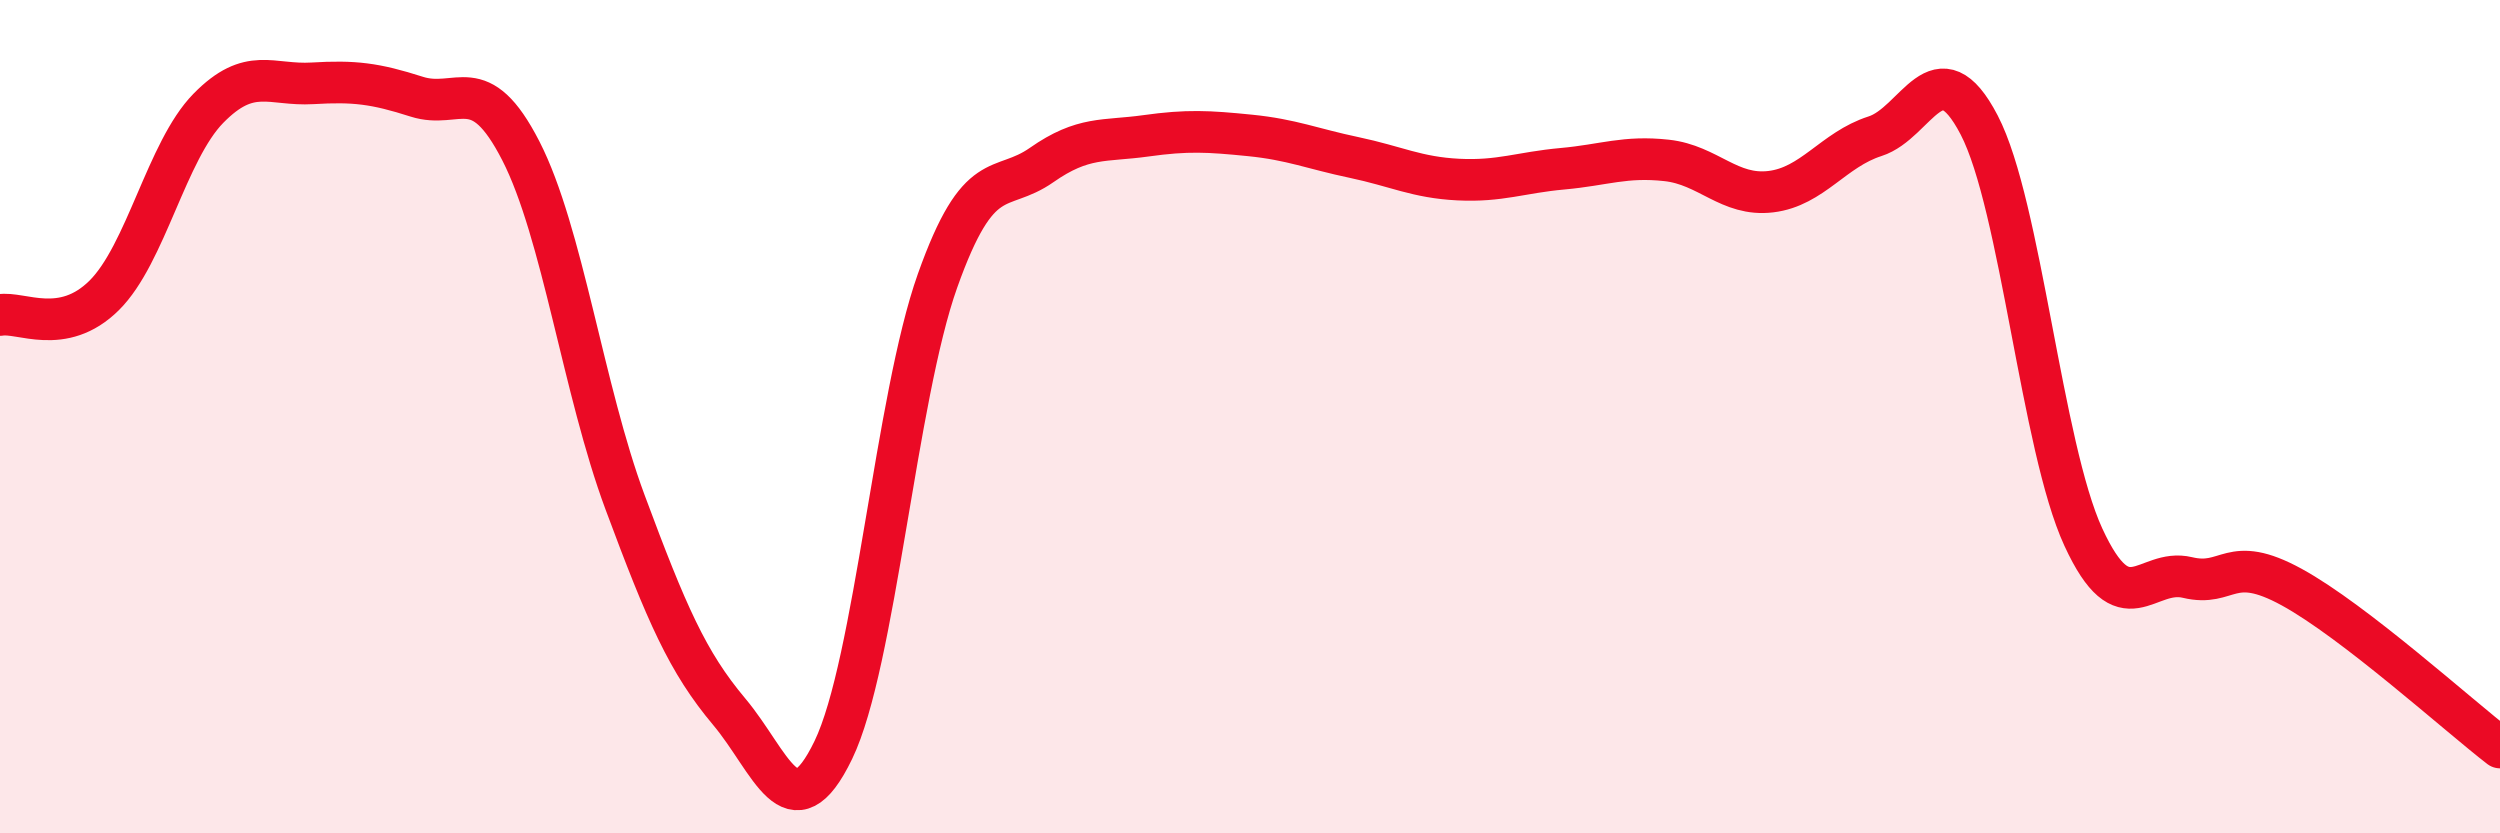
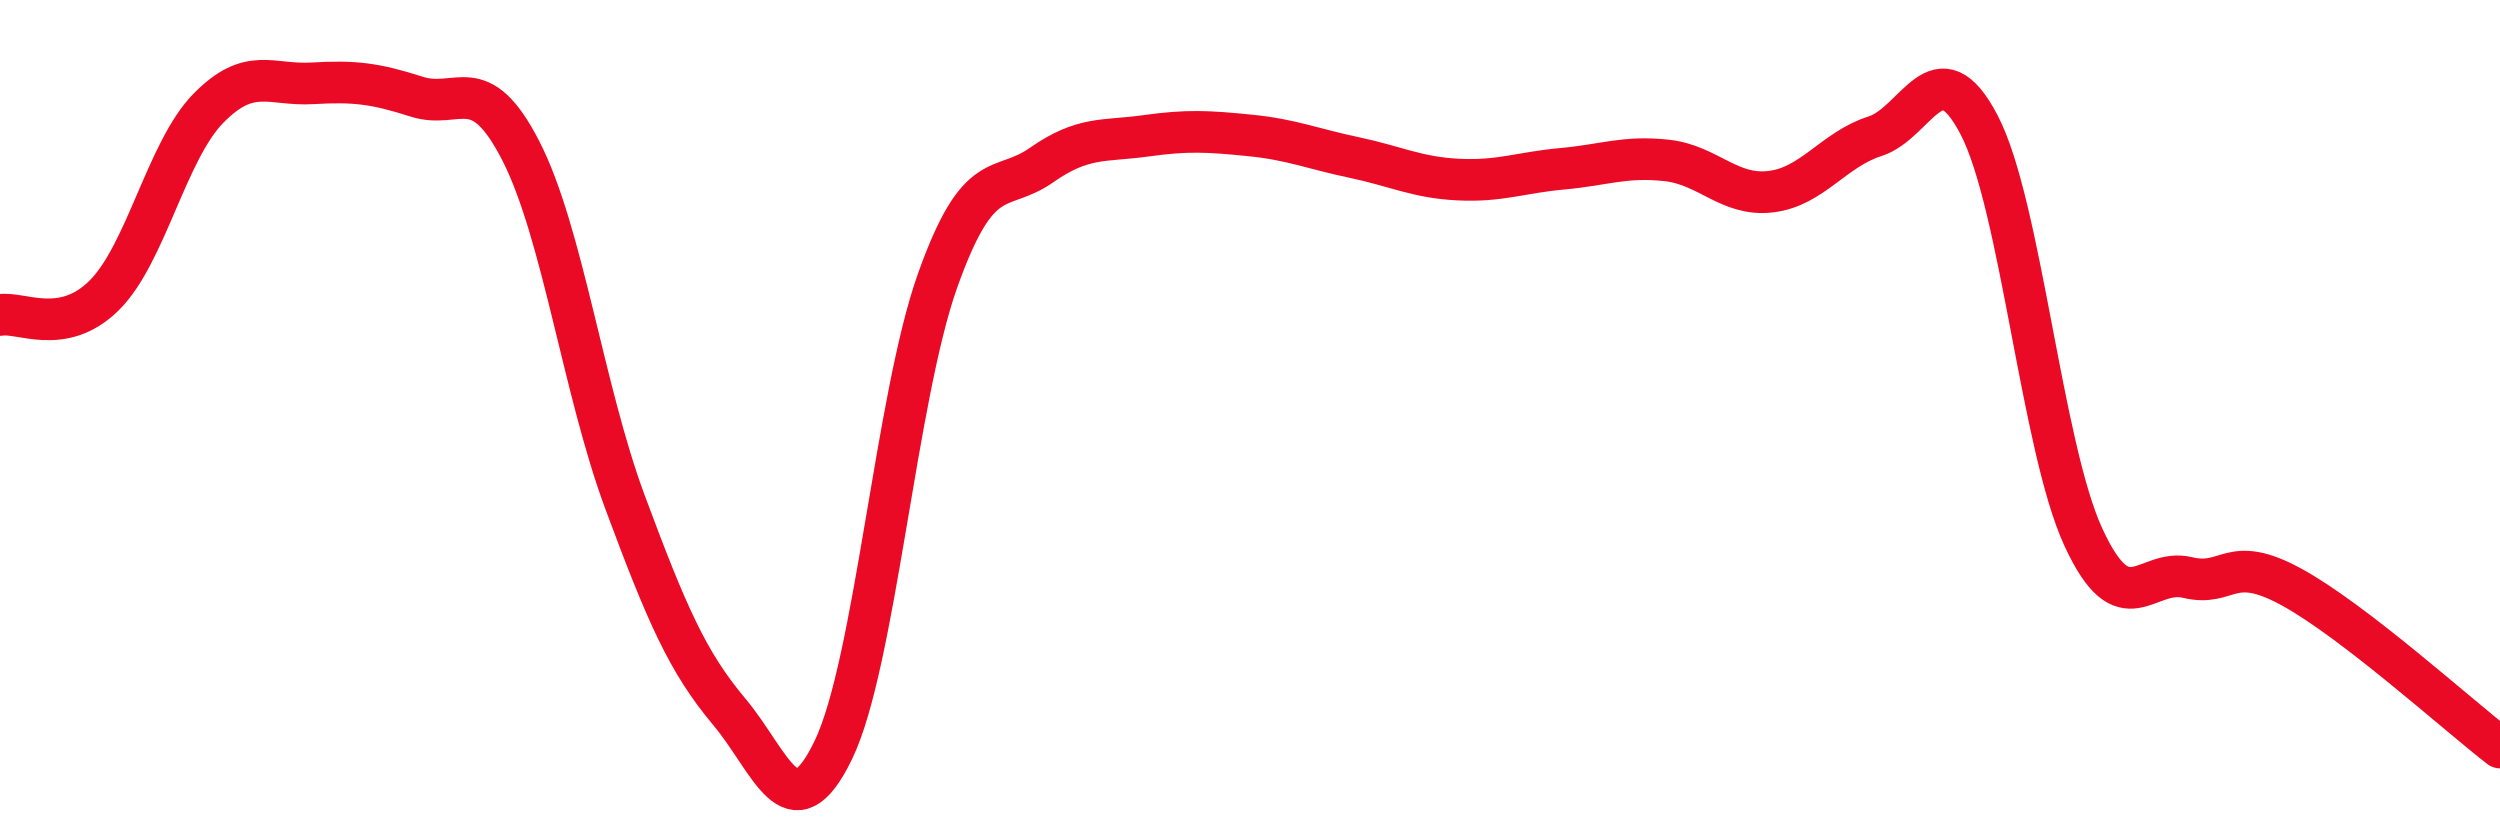
<svg xmlns="http://www.w3.org/2000/svg" width="60" height="20" viewBox="0 0 60 20">
-   <path d="M 0,7.56 C 0.5,7.47 1.5,8.08 2.5,7.09 C 3.5,6.1 4,3.62 5,2.6 C 6,1.58 6.5,2.06 7.5,2 C 8.5,1.94 9,2 10,2.32 C 11,2.64 11.5,1.67 12.5,3.62 C 13.5,5.57 14,9.36 15,12.05 C 16,14.74 16.5,15.89 17.5,17.08 C 18.5,18.27 19,20.07 20,18 C 21,15.93 21.5,9.55 22.5,6.74 C 23.5,3.93 24,4.66 25,3.96 C 26,3.26 26.5,3.4 27.5,3.26 C 28.5,3.12 29,3.15 30,3.25 C 31,3.35 31.5,3.57 32.5,3.78 C 33.5,3.99 34,4.26 35,4.31 C 36,4.36 36.5,4.14 37.5,4.05 C 38.5,3.96 39,3.74 40,3.85 C 41,3.96 41.5,4.72 42.5,4.6 C 43.5,4.48 44,3.59 45,3.27 C 46,2.95 46.5,1.08 47.5,3 C 48.5,4.92 49,10.72 50,12.89 C 51,15.06 51.5,13.62 52.5,13.86 C 53.5,14.1 53.5,13.27 55,14.09 C 56.5,14.91 59,17.17 60,17.94L60 20L0 20Z" fill="#EB0A25" opacity="0.1" stroke-linecap="round" stroke-linejoin="round" />
  <path d="M 0,7.56 C 0.5,7.47 1.5,8.08 2.5,7.09 C 3.5,6.1 4,3.62 5,2.6 C 6,1.58 6.5,2.06 7.5,2 C 8.5,1.94 9,2 10,2.32 C 11,2.64 11.5,1.67 12.5,3.62 C 13.5,5.57 14,9.36 15,12.05 C 16,14.74 16.5,15.89 17.5,17.08 C 18.5,18.27 19,20.07 20,18 C 21,15.93 21.5,9.55 22.5,6.74 C 23.5,3.93 24,4.66 25,3.96 C 26,3.26 26.5,3.4 27.5,3.26 C 28.5,3.12 29,3.15 30,3.25 C 31,3.35 31.5,3.57 32.5,3.78 C 33.5,3.99 34,4.26 35,4.31 C 36,4.36 36.5,4.14 37.5,4.05 C 38.5,3.96 39,3.74 40,3.85 C 41,3.96 41.5,4.72 42.5,4.6 C 43.5,4.48 44,3.59 45,3.27 C 46,2.95 46.5,1.08 47.5,3 C 48.5,4.92 49,10.72 50,12.89 C 51,15.06 51.5,13.62 52.5,13.86 C 53.5,14.1 53.5,13.27 55,14.09 C 56.5,14.91 59,17.17 60,17.94" stroke="#EB0A25" stroke-width="1" fill="none" stroke-linecap="round" stroke-linejoin="round" />
</svg>